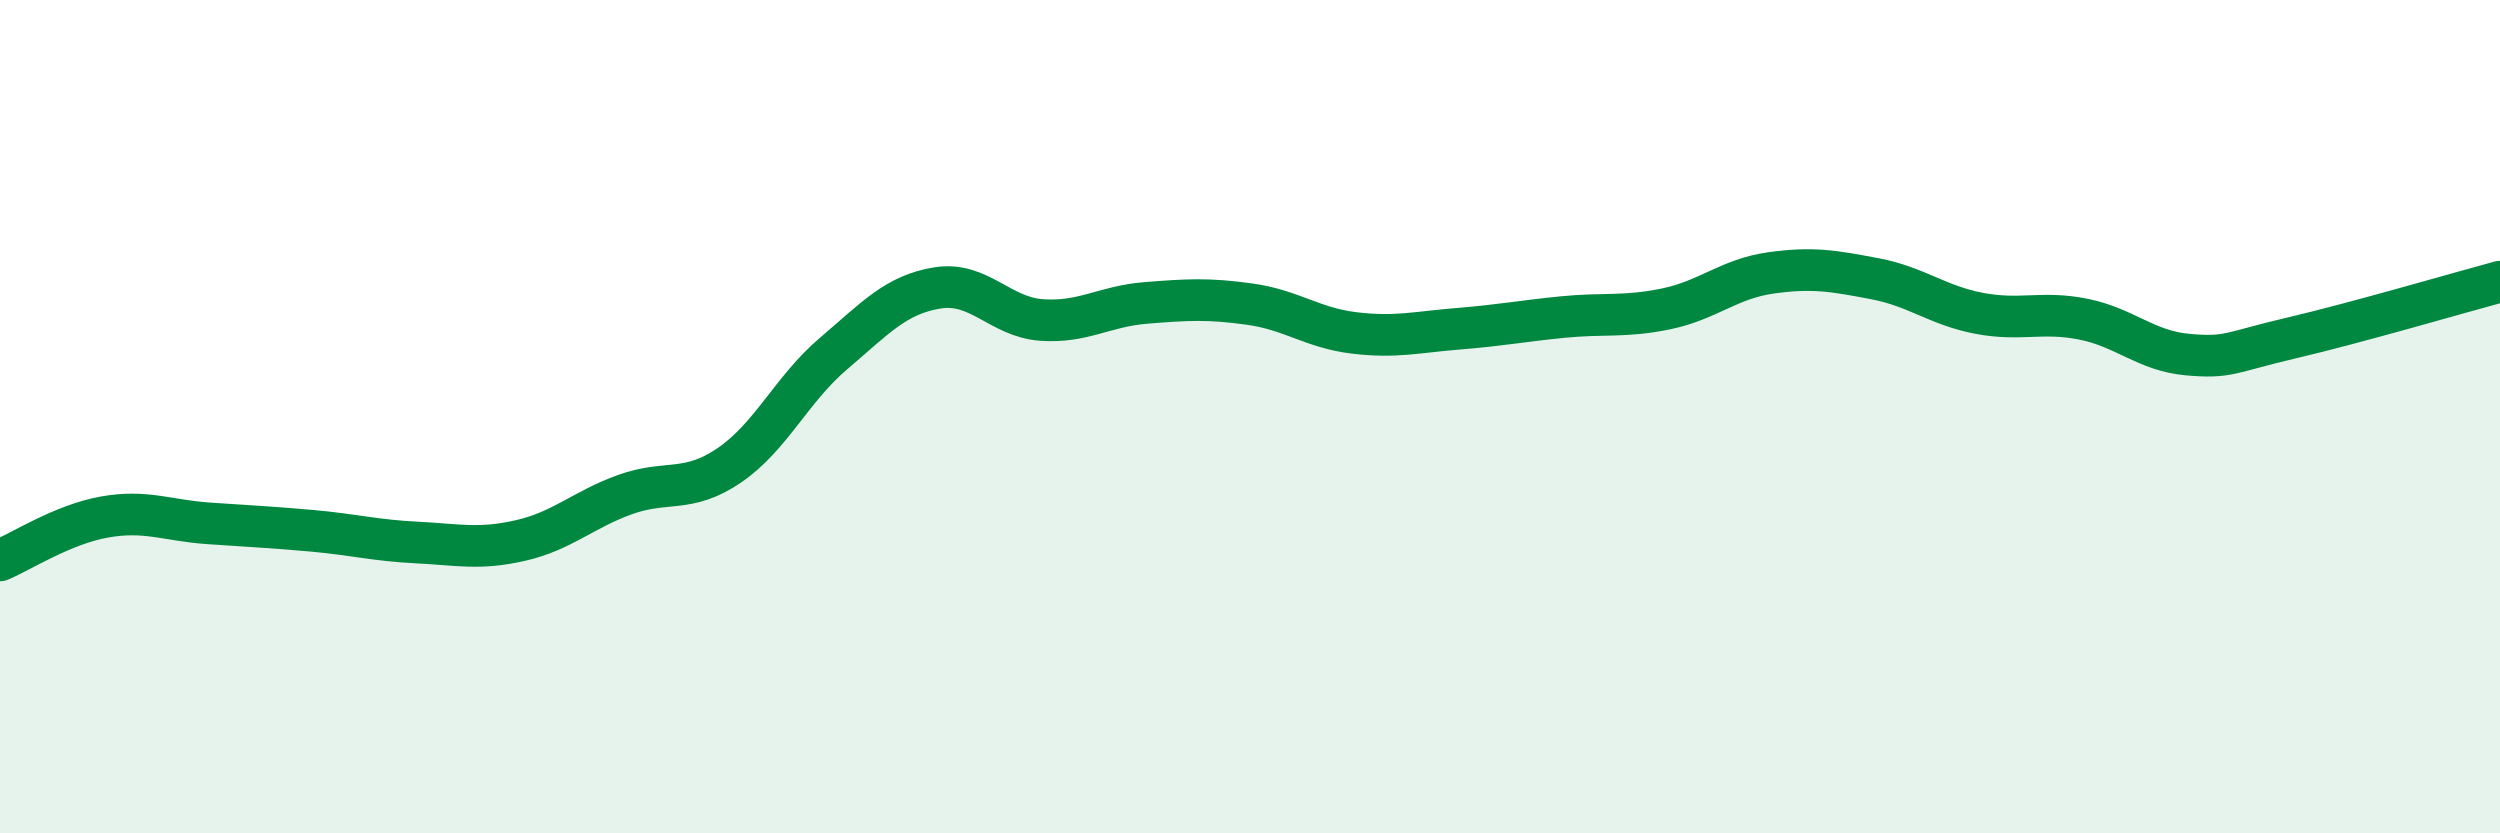
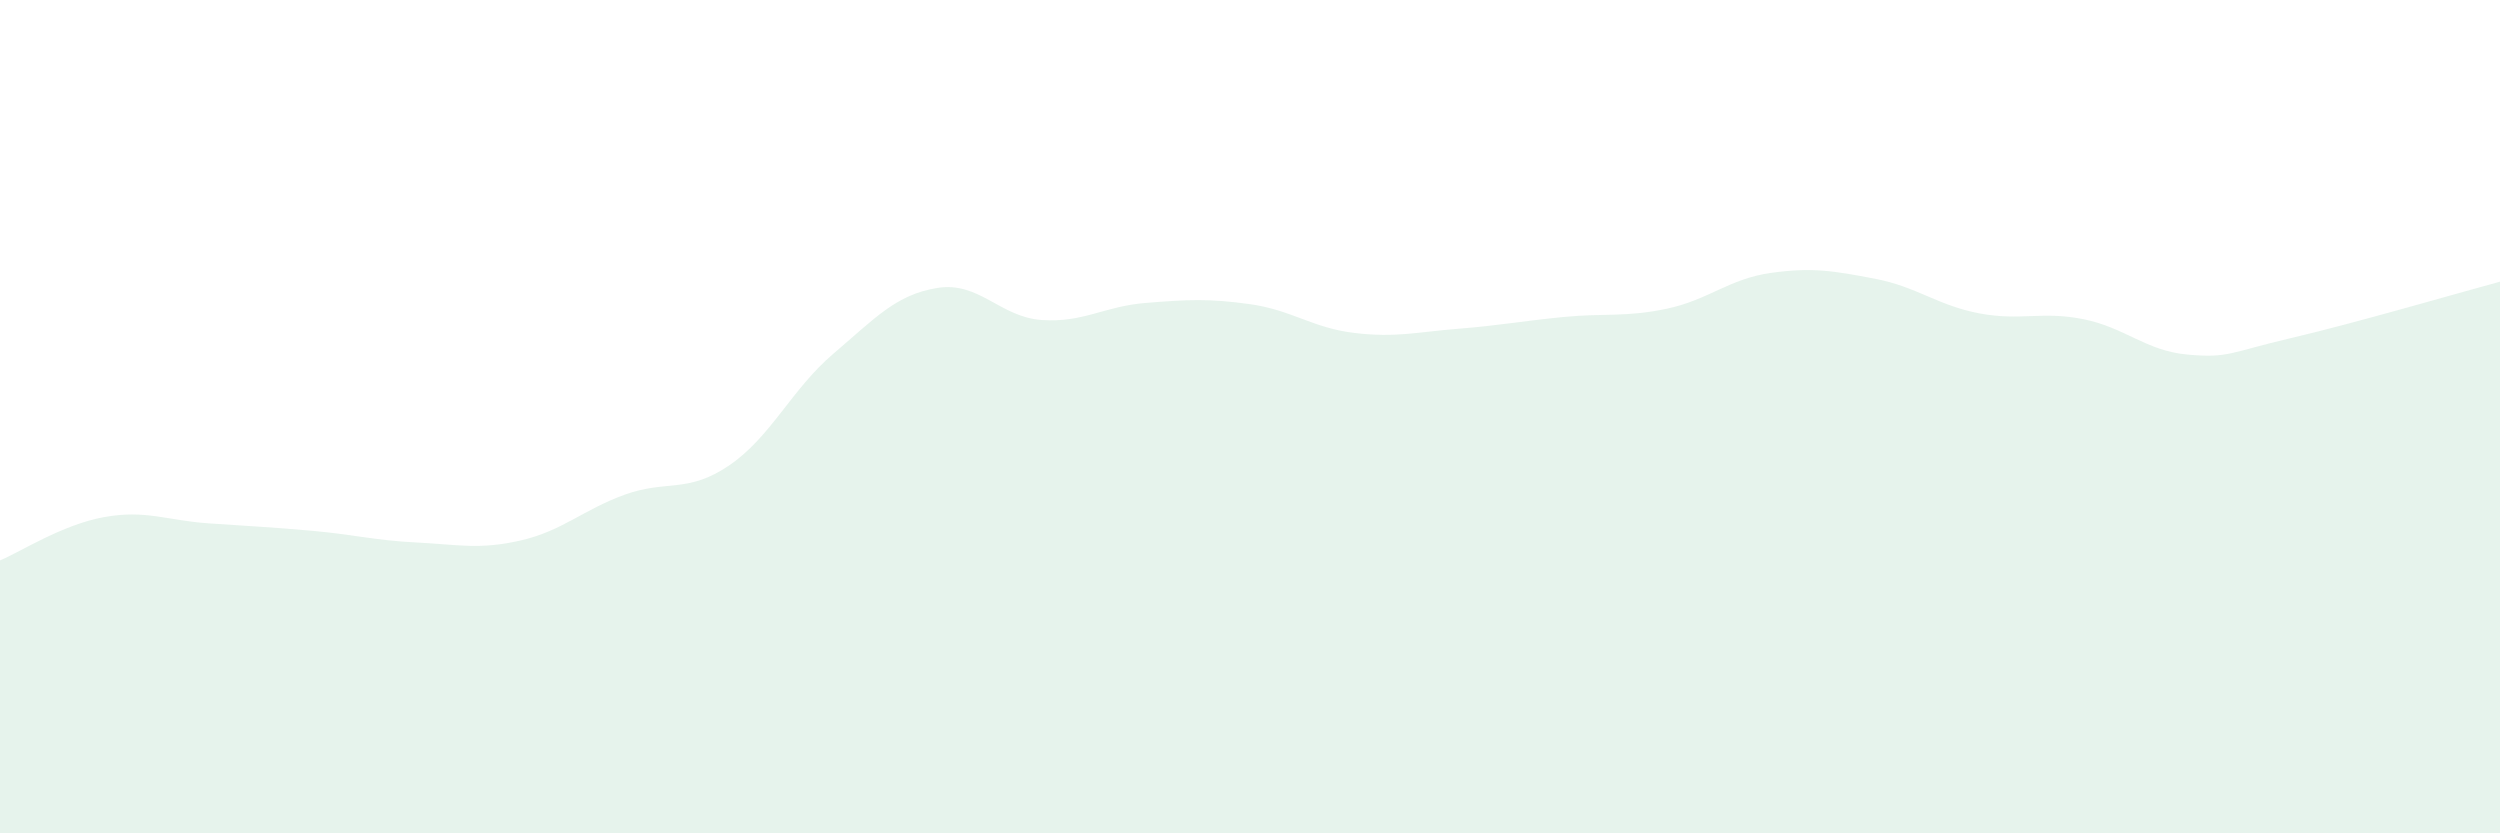
<svg xmlns="http://www.w3.org/2000/svg" width="60" height="20" viewBox="0 0 60 20">
  <path d="M 0,13.45 C 0.5,13.24 1.5,12.59 2.5,12.41 C 3.5,12.23 4,12.49 5,12.56 C 6,12.63 6.5,12.65 7.5,12.74 C 8.5,12.83 9,12.97 10,13.02 C 11,13.07 11.5,13.2 12.5,12.97 C 13.5,12.74 14,12.23 15,11.87 C 16,11.51 16.5,11.85 17.5,11.17 C 18.5,10.49 19,9.34 20,8.49 C 21,7.64 21.5,7.07 22.5,6.91 C 23.5,6.75 24,7.61 25,7.68 C 26,7.75 26.5,7.35 27.5,7.27 C 28.5,7.19 29,7.16 30,7.3 C 31,7.44 31.5,7.87 32.5,7.99 C 33.5,8.11 34,7.97 35,7.89 C 36,7.81 36.5,7.71 37.5,7.61 C 38.5,7.51 39,7.62 40,7.41 C 41,7.2 41.5,6.69 42.5,6.55 C 43.5,6.41 44,6.5 45,6.69 C 46,6.88 46.5,7.33 47.5,7.52 C 48.5,7.71 49,7.46 50,7.66 C 51,7.86 51.5,8.42 52.5,8.51 C 53.5,8.6 53.5,8.46 55,8.11 C 56.5,7.76 59,7.03 60,6.76L60 20L0 20Z" fill="#008740" opacity="0.1" stroke-linecap="round" stroke-linejoin="round" />
-   <path d="M 0,13.45 C 0.5,13.24 1.5,12.59 2.5,12.41 C 3.5,12.23 4,12.49 5,12.56 C 6,12.63 6.5,12.65 7.5,12.74 C 8.5,12.83 9,12.97 10,13.02 C 11,13.07 11.5,13.2 12.5,12.97 C 13.5,12.74 14,12.23 15,11.87 C 16,11.51 16.5,11.85 17.5,11.17 C 18.5,10.49 19,9.34 20,8.49 C 21,7.64 21.5,7.07 22.5,6.91 C 23.5,6.75 24,7.61 25,7.68 C 26,7.75 26.5,7.35 27.5,7.27 C 28.5,7.19 29,7.16 30,7.3 C 31,7.44 31.5,7.87 32.5,7.99 C 33.5,8.11 34,7.97 35,7.89 C 36,7.81 36.5,7.71 37.5,7.61 C 38.5,7.51 39,7.62 40,7.41 C 41,7.2 41.5,6.69 42.5,6.55 C 43.5,6.41 44,6.5 45,6.69 C 46,6.88 46.5,7.33 47.5,7.52 C 48.5,7.71 49,7.46 50,7.66 C 51,7.86 51.5,8.42 52.5,8.51 C 53.5,8.6 53.5,8.46 55,8.11 C 56.5,7.76 59,7.03 60,6.76" stroke="#008740" stroke-width="1" fill="none" stroke-linecap="round" stroke-linejoin="round" />
</svg>